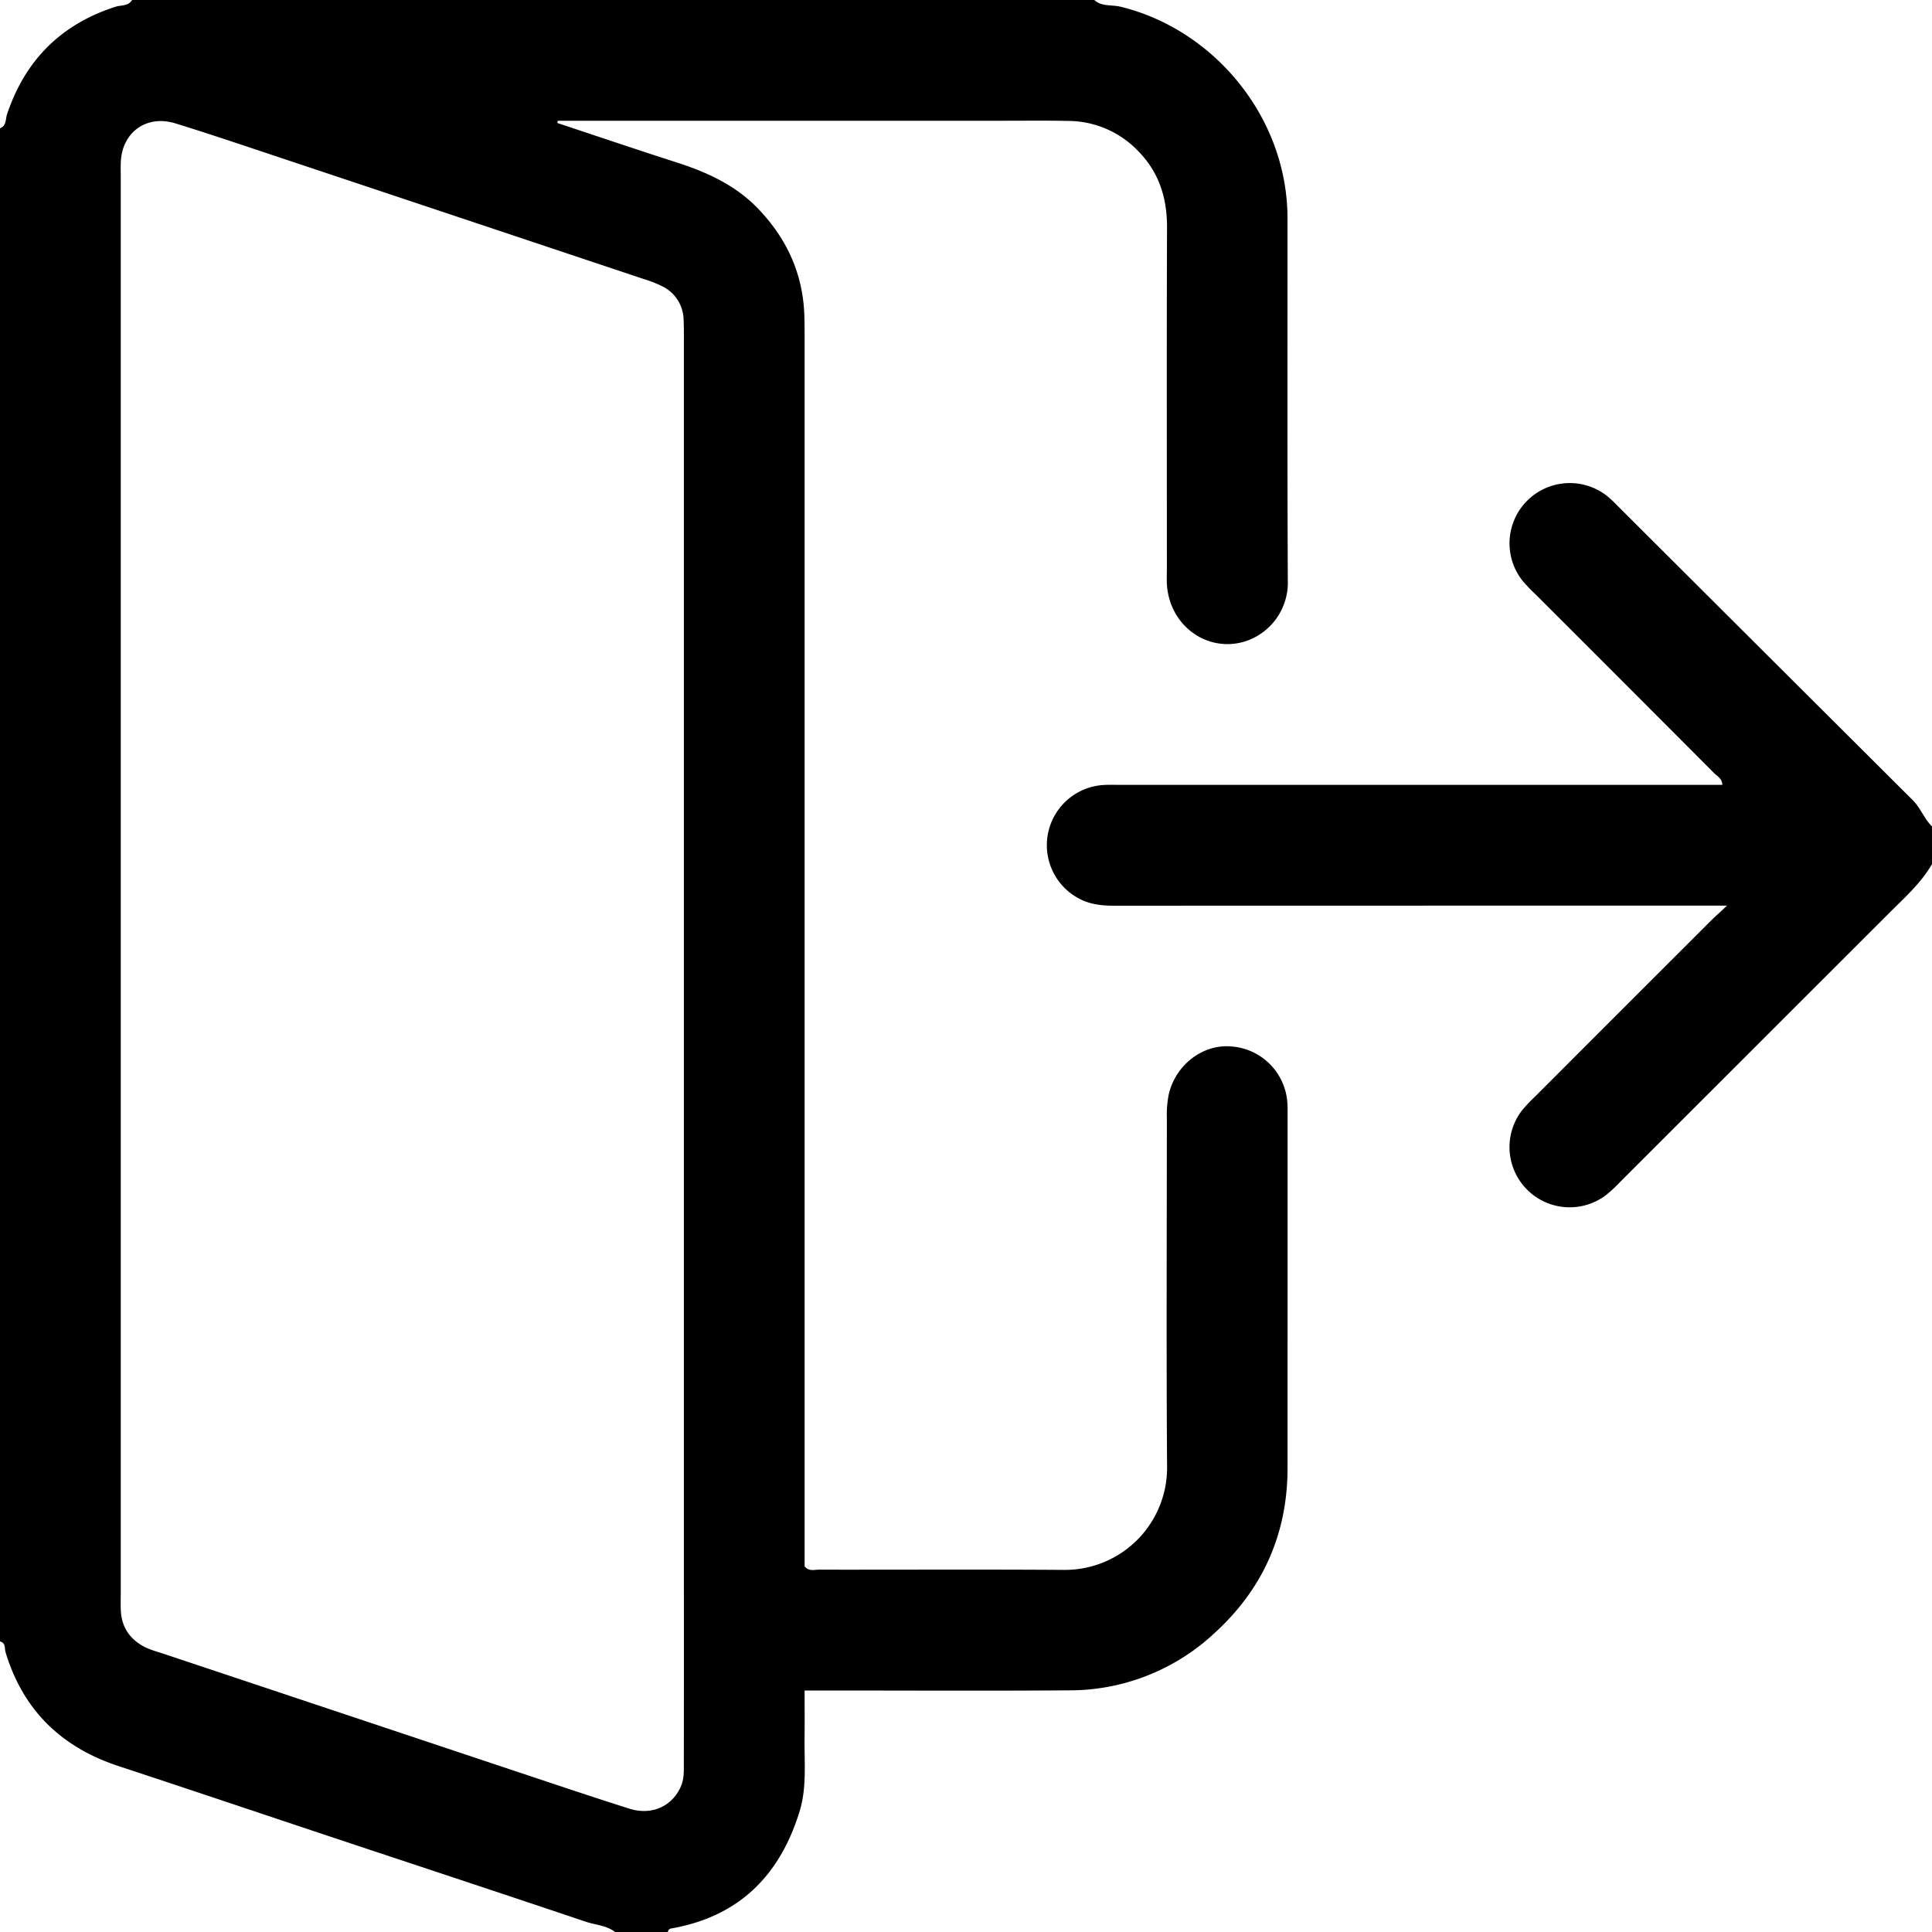
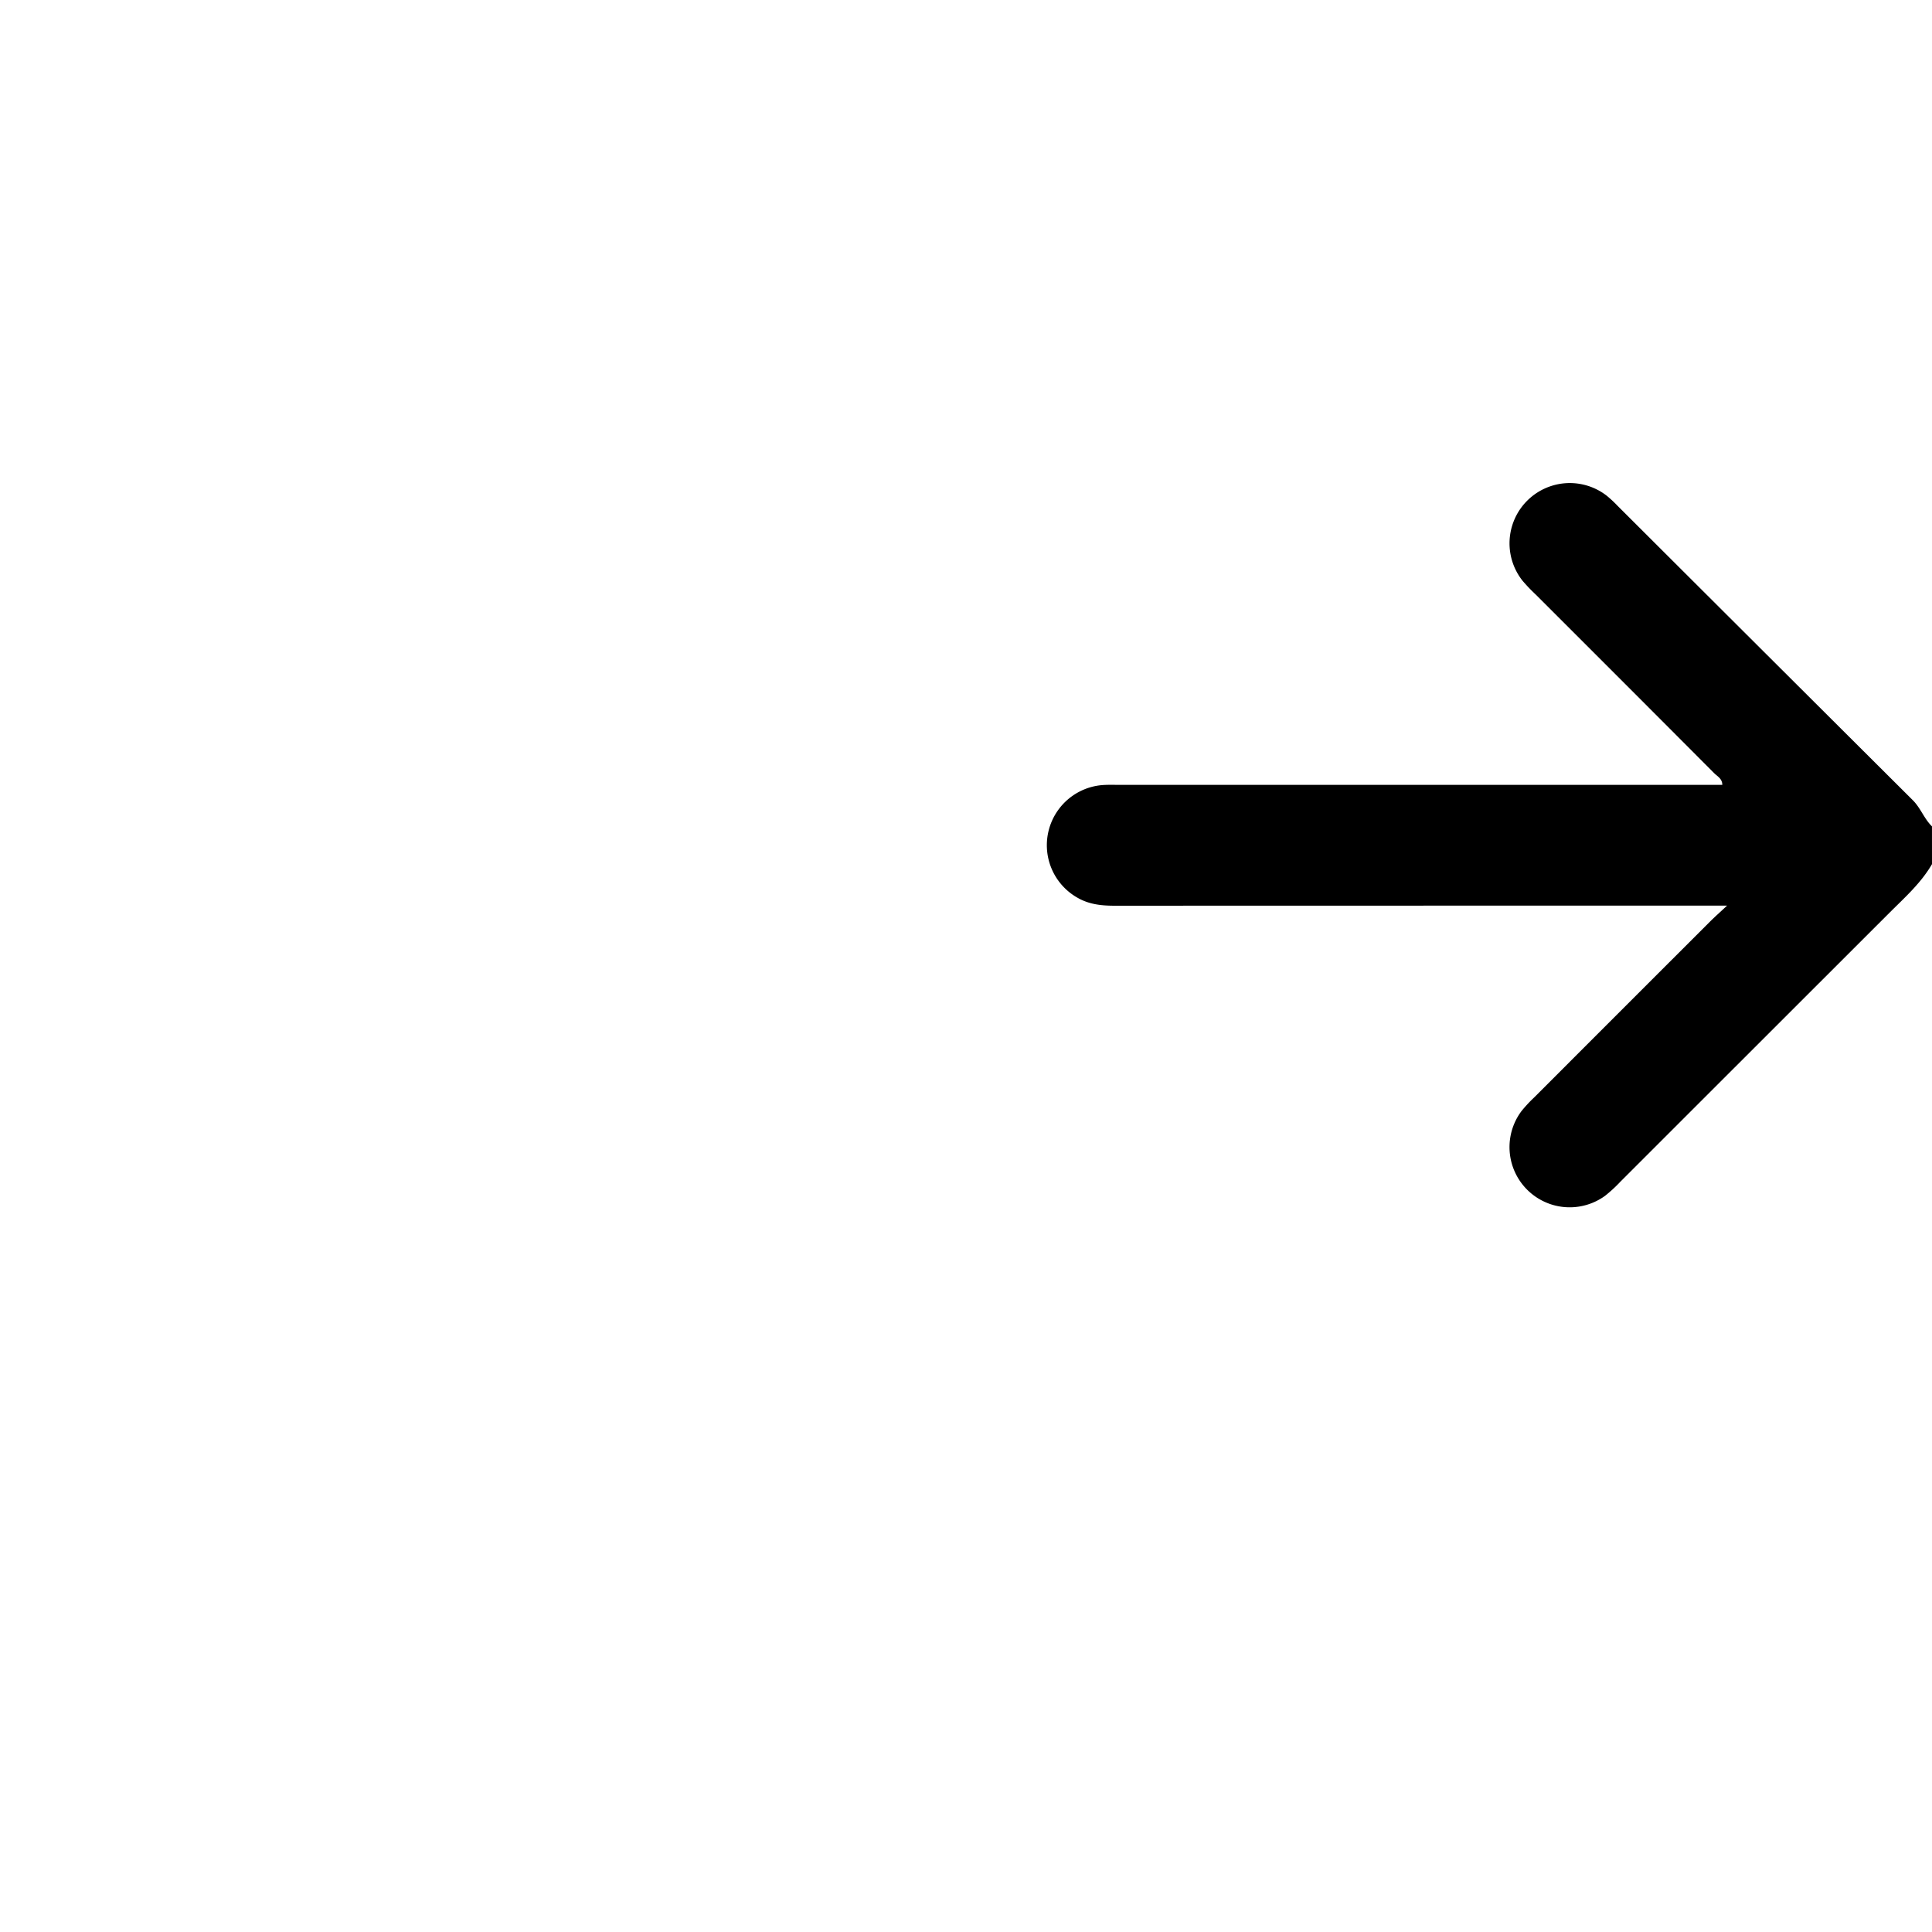
<svg xmlns="http://www.w3.org/2000/svg" id="Warstwa_1" data-name="Warstwa 1" viewBox="0 0 512 512">
-   <path d="M291,1c1.972,1.814,4.627,1.215,6.917,1.771,24.974,6.066,44.269,29.5,44.283,56.052.016,32-.071,64,.083,96A16.36,16.36,0,0,1,331.205,170.9c-9.984,3.238-20.023-3.806-20.93-14.615-.125-1.49-.041-3-.041-4.5,0-30.166-.067-60.333.039-90.5.028-7.887-2.157-14.741-7.766-20.374a25.773,25.773,0,0,0-18.32-7.861c-6-.123-12-.05-18-.051q-55.749,0-111.5,0h-5.884l-.094.6c10.516,3.485,21.008,7.049,31.558,10.43,8.18,2.622,15.8,6.109,21.831,12.469,7.521,7.926,11.737,17.242,12.066,28.222.079,2.665.064,5.333.064,8q0,159,0,318v5.364c1.12,1.419,2.559.893,3.81.895,21.666.032,43.333-.092,65,.061a27.08,27.08,0,0,0,27.252-27.173c-.219-30.831-.063-61.665-.059-92.5a27.541,27.541,0,0,1,.525-6.45c1.826-7.681,8.9-13.182,16.375-12.61a16.039,16.039,0,0,1,15.052,15.231c.047.831.039,1.666.039,2.5q0,47-.01,94c-.009,17.648-6.687,32.385-19.768,44.129a56.237,56.237,0,0,1-38.217,14.793c-21.5.154-43,.041-64.5.042h-5.5c0,4.373.044,8.484-.011,12.594-.085,6.481.626,13.053-1.3,19.373-5.2,17.034-16.076,27.952-34.014,31.091A1.013,1.013,0,0,0,178,513H164c-2.282-1.775-5.182-1.852-7.777-2.727-21.71-7.323-43.473-14.486-65.213-21.719-19.533-6.5-39.04-13.079-58.593-19.522-15.138-4.988-25.3-14.787-29.943-30.171-.293-.97.1-2.484-1.474-2.861V35c1.746-.67,1.44-2.44,1.872-3.732C7.675,16.923,17.2,7.424,31.624,2.783,33.1,2.31,34.995,2.676,36,1ZM182.237,278.531q0-93.729,0-187.458c0-1.832.016-3.667-.078-5.5a10.053,10.053,0,0,0-5.736-8.742,29.733,29.733,0,0,0-4.623-1.818q-48.88-16.338-97.772-32.639c-8.82-2.94-17.628-5.924-26.51-8.666C39.8,31.331,33.338,36.031,33.01,44.006c-.055,1.331-.01,2.666-.01,4q0,187.707,0,375.415c0,1.5-.056,3,.027,4.5.256,4.595,2.657,7.774,6.706,9.746a30.578,30.578,0,0,0,3.758,1.314q47.481,15.844,94.964,31.681c9.766,3.254,19.522,6.545,29.336,9.652,5.948,1.884,11.4-.646,13.668-5.94.888-2.074.762-4.239.765-6.391q.029-23.24.012-46.481Z" transform="translate(-1 -1)" />
  <path d="M513,230c-2.9,5.012-7.187,8.813-11.219,12.841q-35.706,35.673-71.4,71.359a37.049,37.049,0,0,1-4.038,3.714,15.949,15.949,0,0,1-22.135-22.461,36.464,36.464,0,0,1,3.4-3.654q23.31-23.332,46.643-46.642c1.158-1.156,2.388-2.239,4.443-4.157h-6.4q-77.956,0-155.912.024c-3.384,0-6.608-.319-9.63-2a15.988,15.988,0,0,1,6.678-29.991c1.494-.09,3-.033,4.5-.033h159.5c-.01-1.657-1.317-2.259-2.154-3.1q-23.635-23.714-47.327-47.371a44.8,44.8,0,0,1-3.448-3.611,15.971,15.971,0,0,1,22.271-22.57,32.2,32.2,0,0,1,2.922,2.721q39.084,39.007,78.2,77.977c2.114,2.1,3.014,4.929,5.1,6.952Z" transform="translate(-1 -1)" />
</svg>